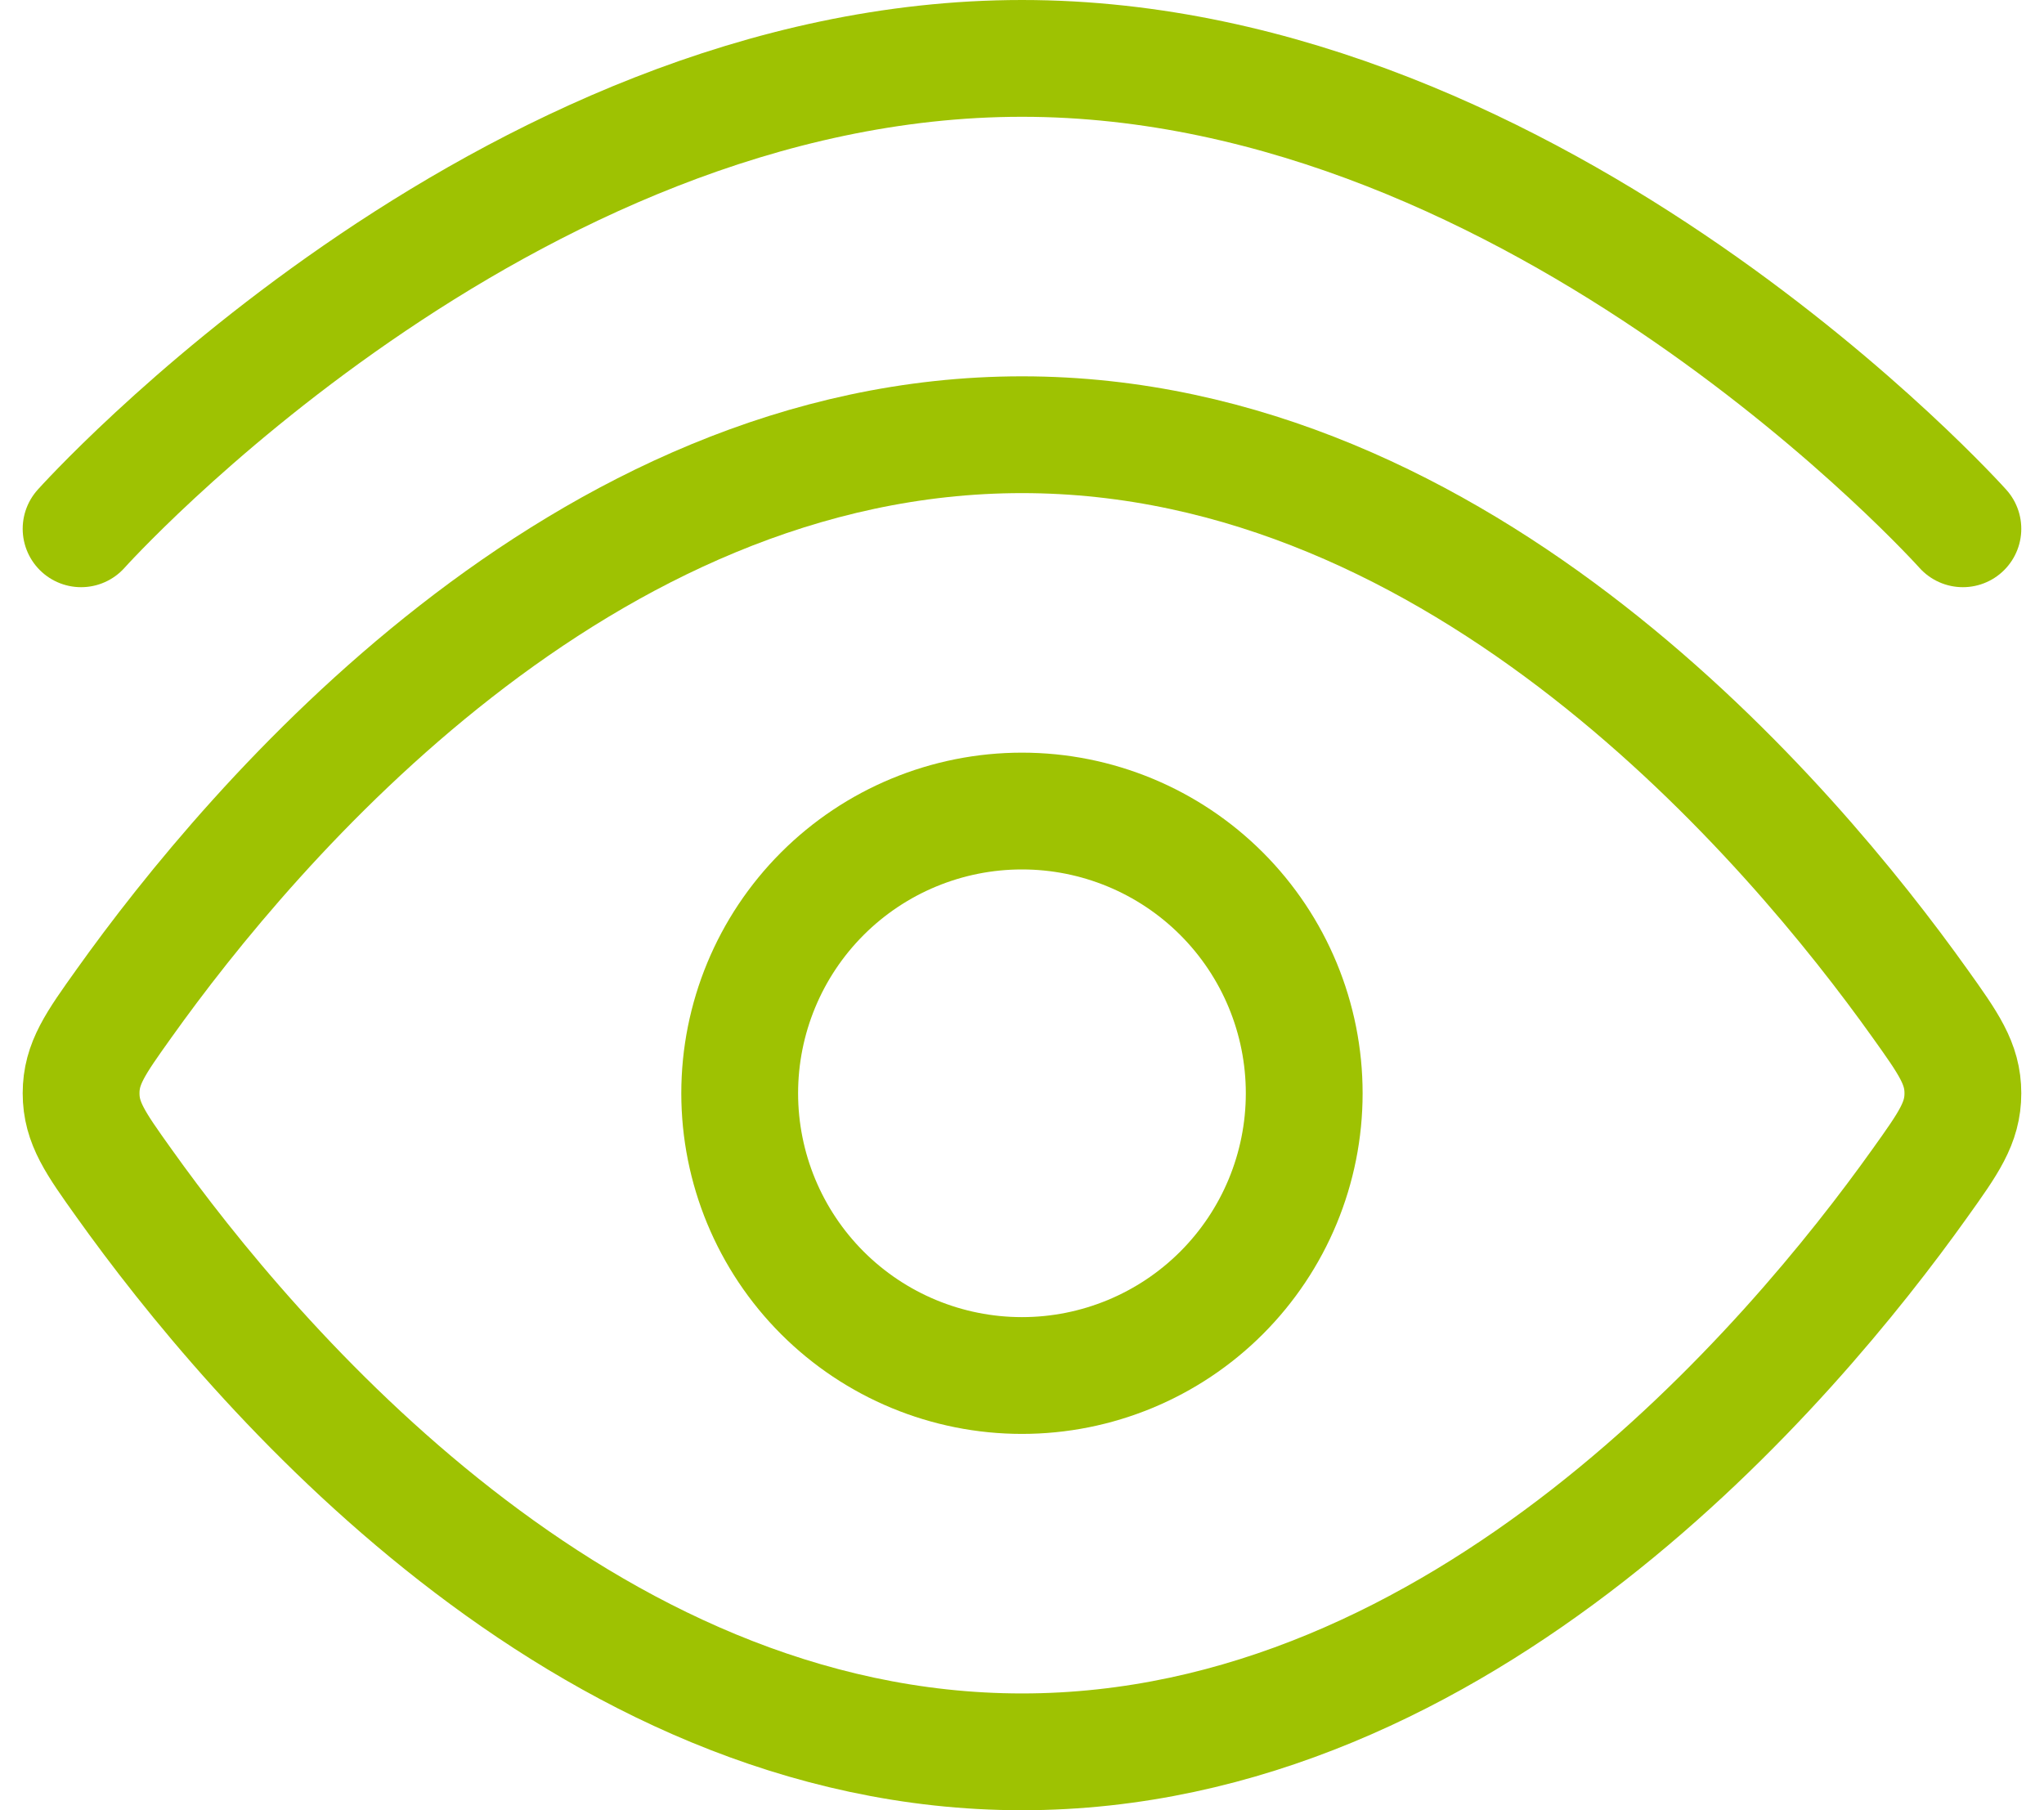
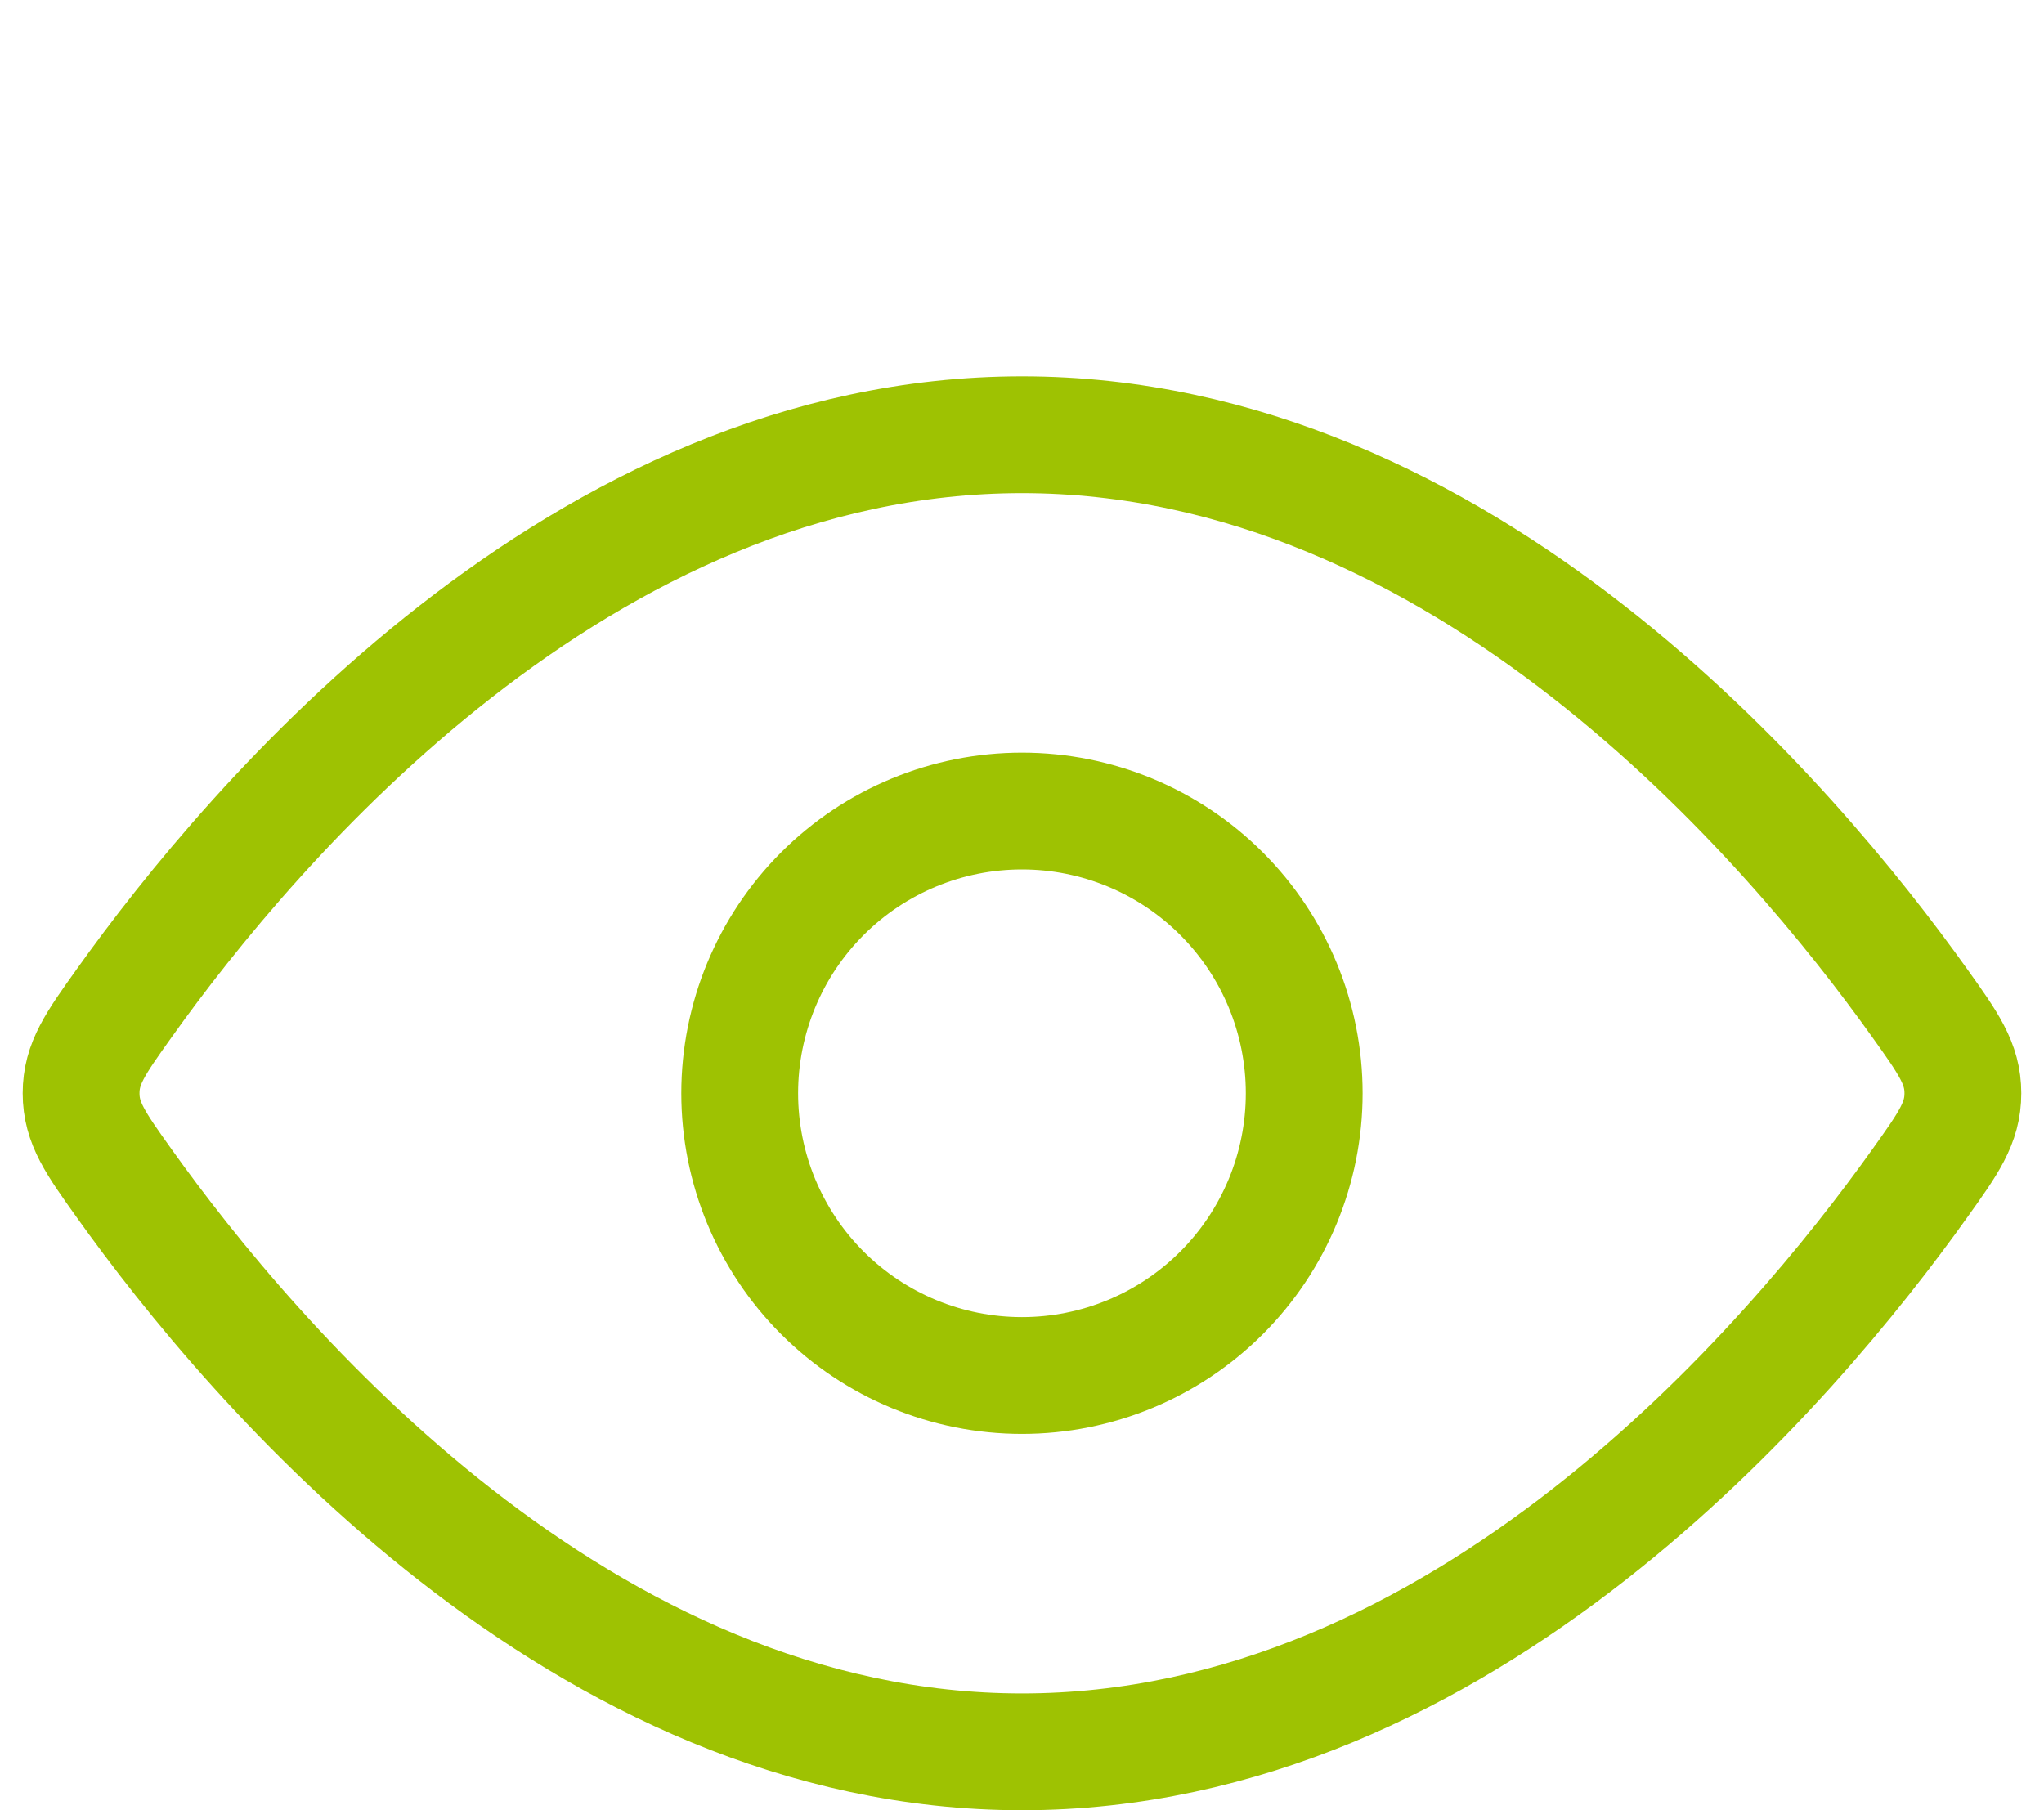
<svg xmlns="http://www.w3.org/2000/svg" width="70" height="62" viewBox="0 0 70 62" fill="none">
  <g id="Group">
-     <path id="Vector" d="M2.777 18.111C2.777 18.111 17.203 2 35 2C52.796 2 67.222 18.111 67.222 18.111" stroke="#9EC202" stroke-width="4" stroke-linecap="round" stroke-linejoin="round" />
    <path id="Vector_2" d="M65.752 34.367C66.732 35.74 67.222 36.429 67.222 37.444C67.222 38.462 66.732 39.149 65.752 40.521C61.351 46.695 50.109 60 35 60C19.887 60 8.648 46.692 4.247 40.521C3.267 39.149 2.777 38.459 2.777 37.444C2.777 36.426 3.267 35.74 4.247 34.367C8.648 28.193 19.891 14.889 35 14.889C50.112 14.889 61.351 28.196 65.752 34.367Z" stroke="#9EC202" stroke-width="4" stroke-linecap="round" stroke-linejoin="round" />
    <path id="Vector_3" d="M44.665 37.444C44.665 34.881 43.647 32.422 41.834 30.609C40.021 28.796 37.562 27.778 34.999 27.778C32.435 27.778 29.976 28.796 28.163 30.609C26.351 32.422 25.332 34.881 25.332 37.444C25.332 40.008 26.351 42.467 28.163 44.28C29.976 46.093 32.435 47.111 34.999 47.111C37.562 47.111 40.021 46.093 41.834 44.28C43.647 42.467 44.665 40.008 44.665 37.444Z" stroke="#9EC202" stroke-width="4" stroke-linecap="round" stroke-linejoin="round" />
  </g>
</svg>